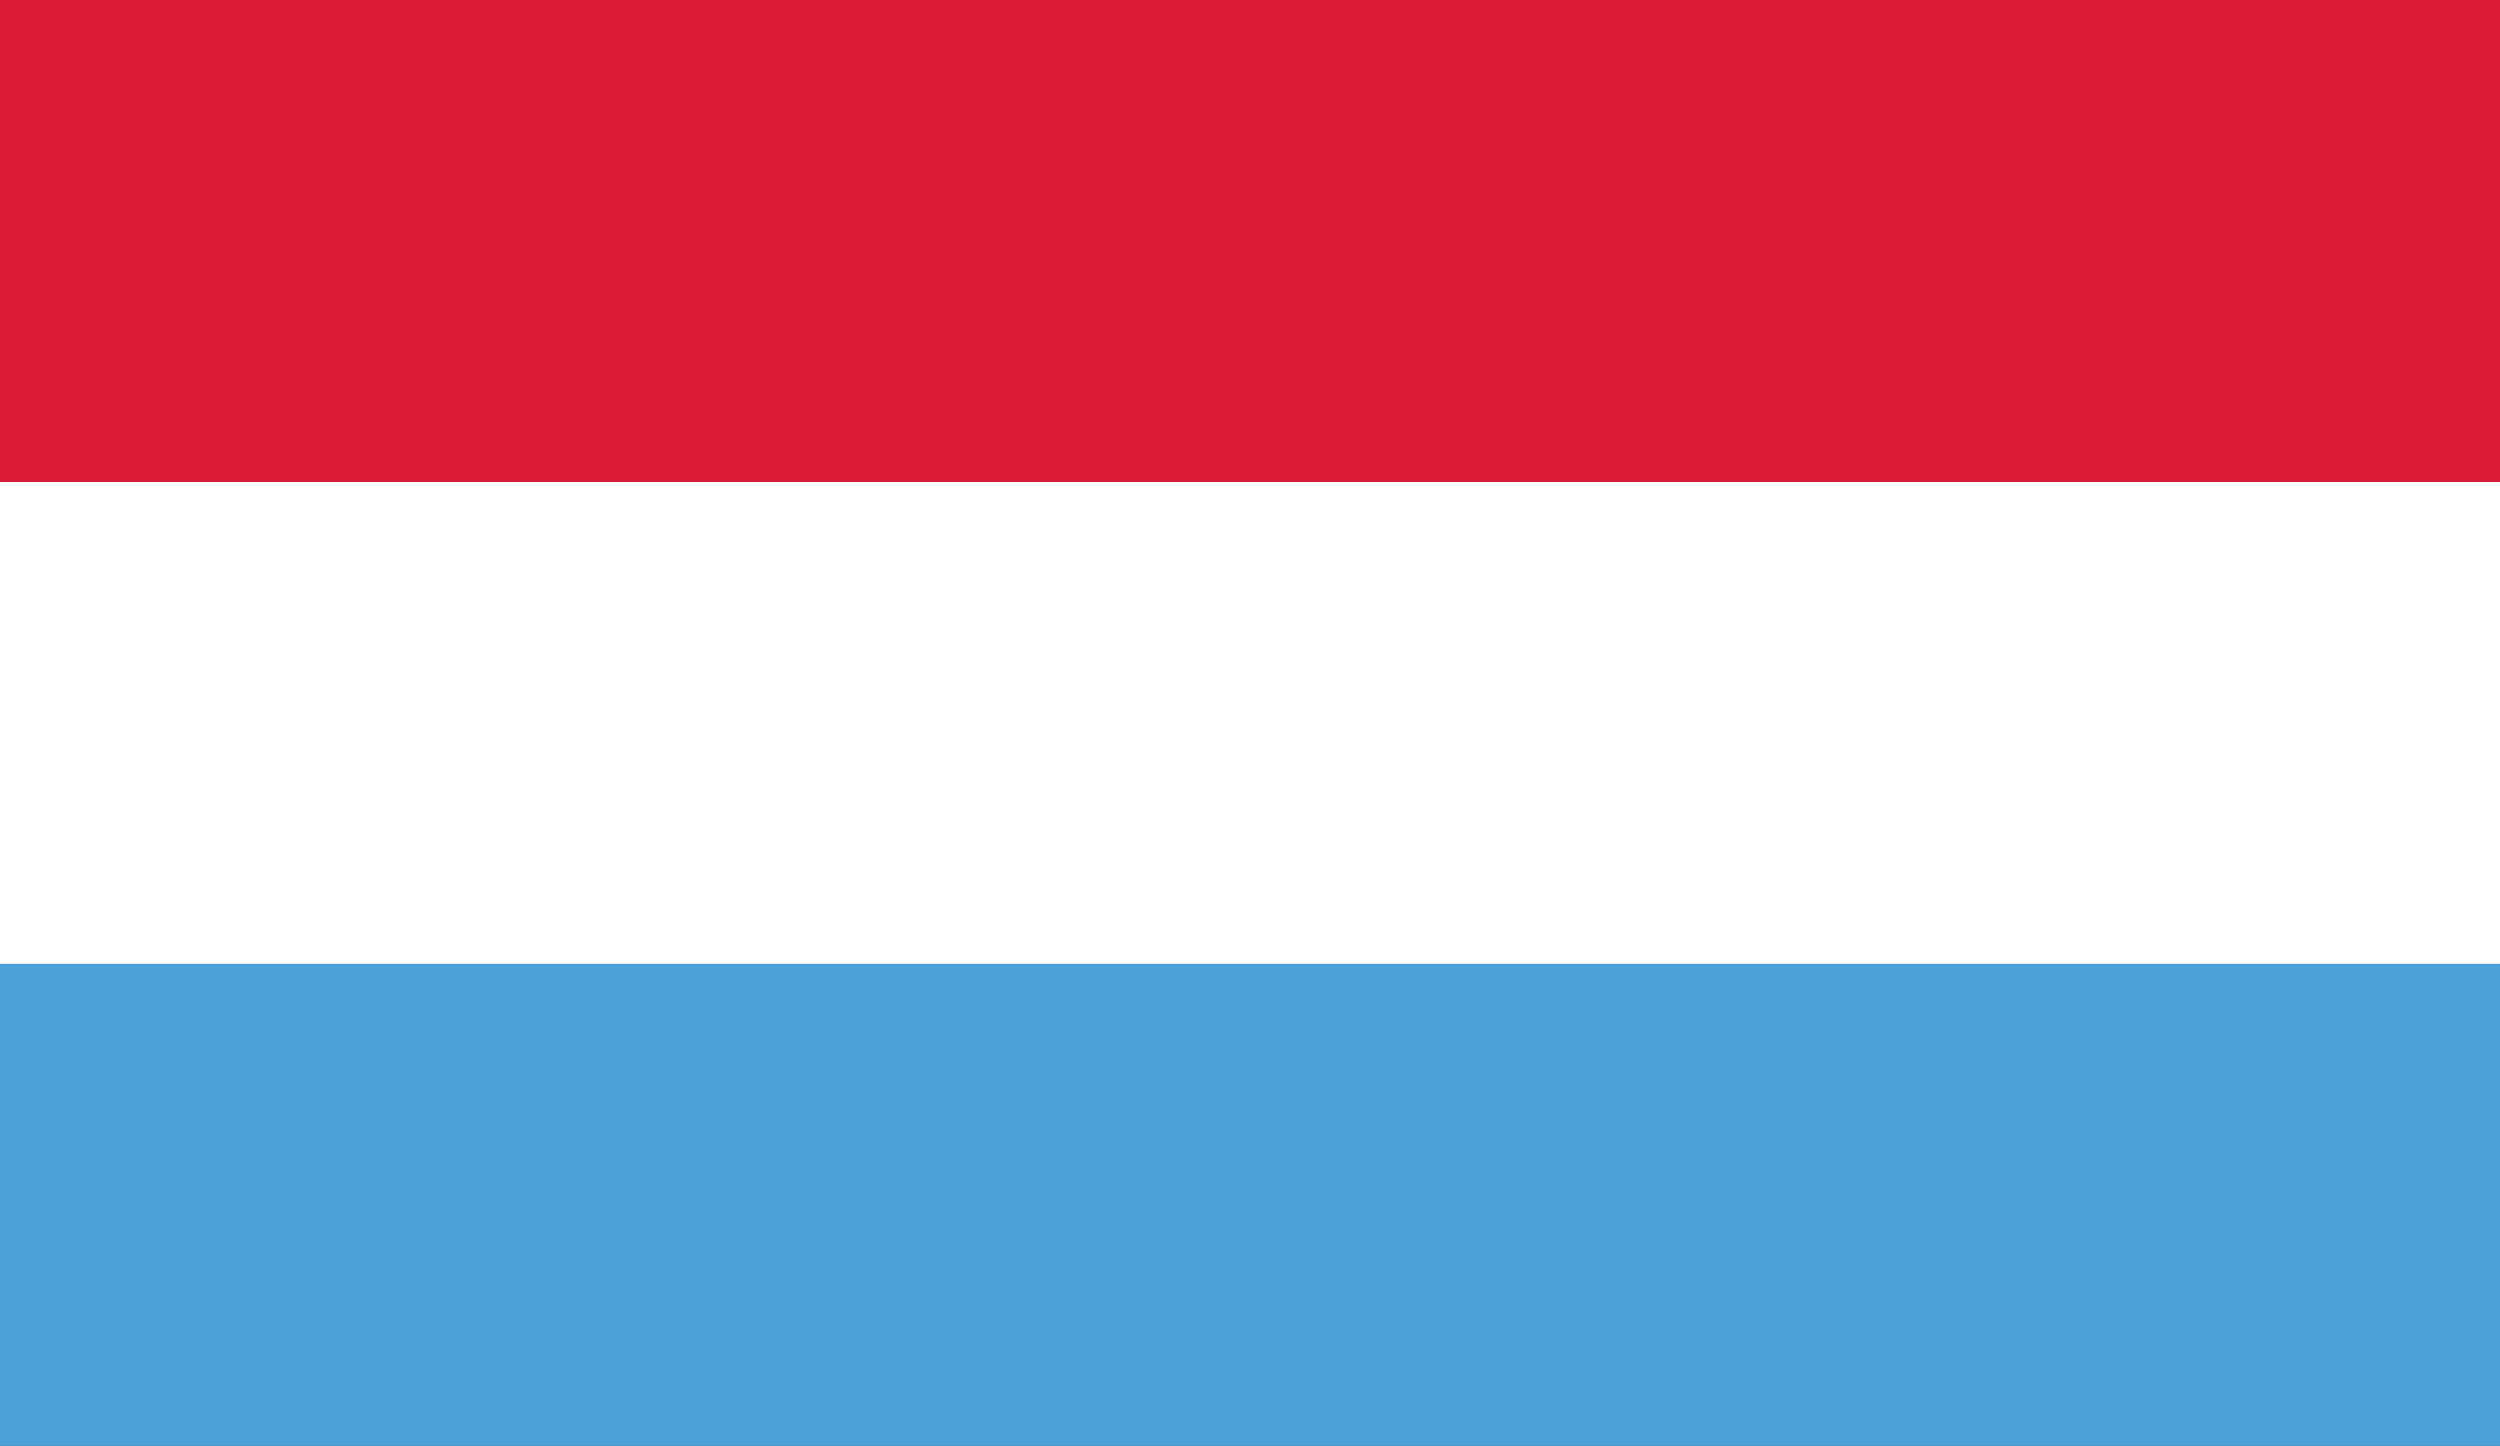
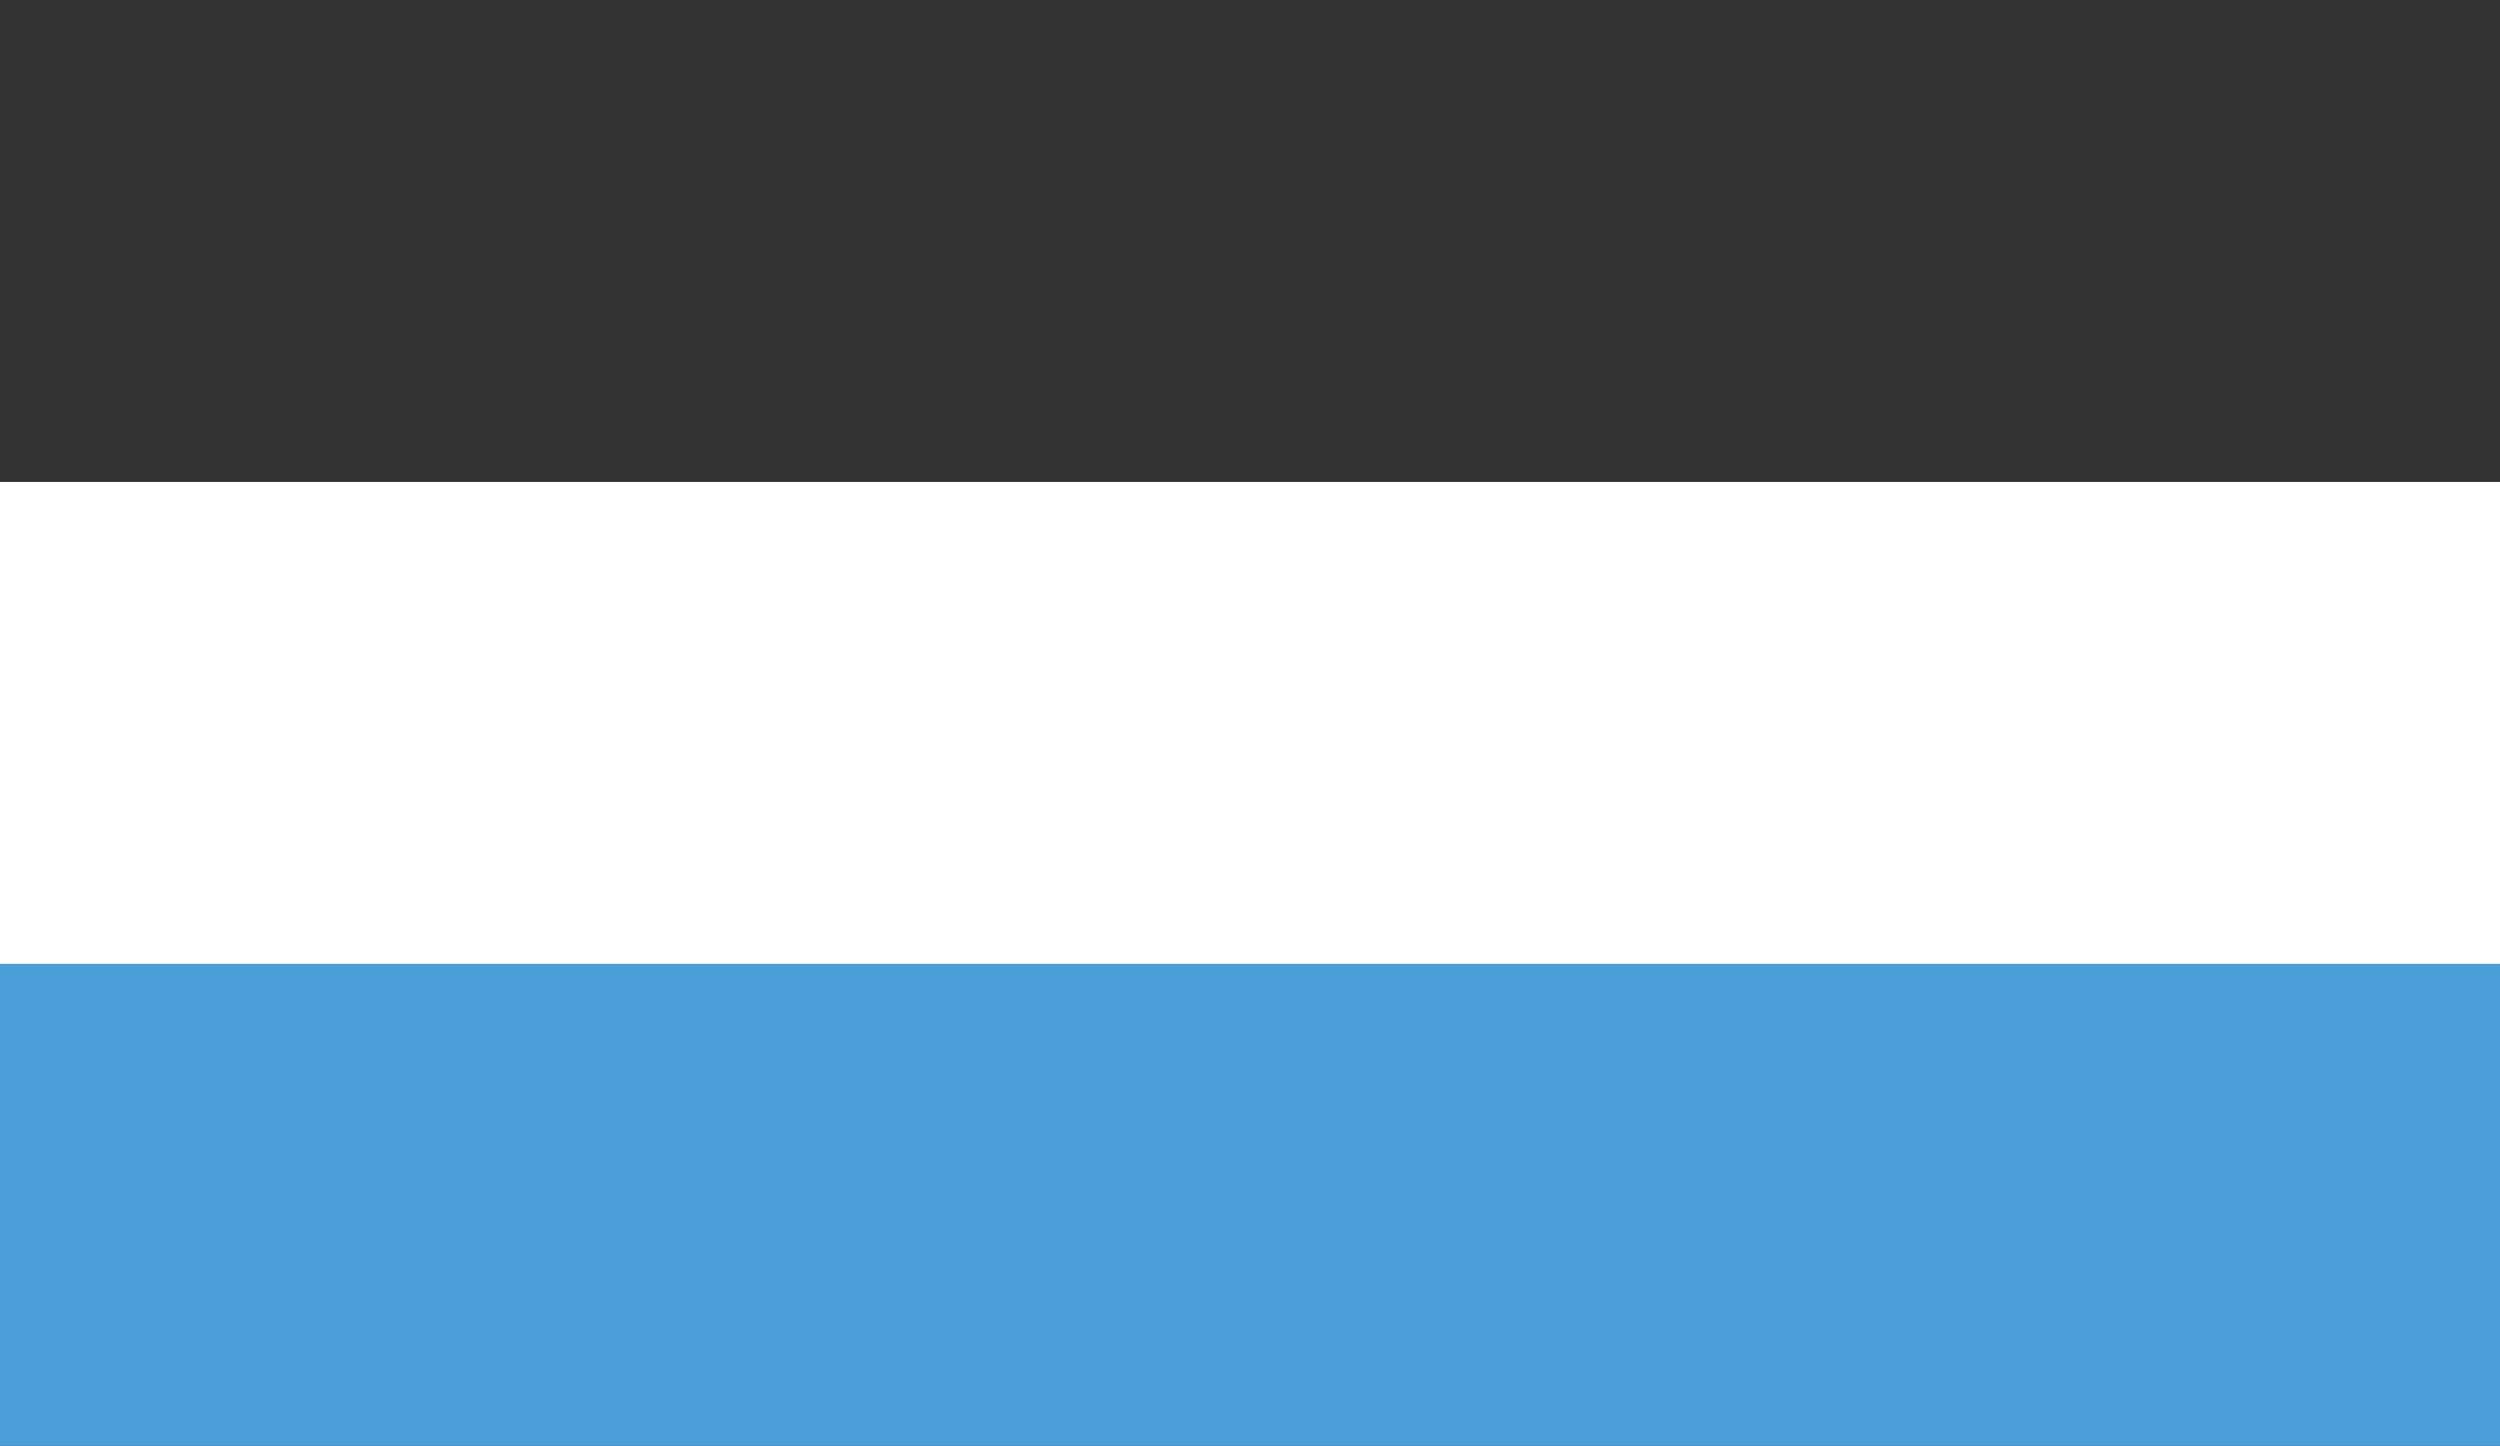
<svg xmlns="http://www.w3.org/2000/svg" id="Capa_1" data-name="Capa 1" viewBox="0 0 18 10.41">
  <rect x="0" y="0" width="18" height="10.41" fill="#333333" stroke="none" />
  <defs>
    <style>
      .cls-1 {
        fill: #4ba0d9;
      }

      .cls-2 {
        fill: #fff;
      }

      .cls-3 {
        fill: #dc1c37;
      }
    </style>
  </defs>
  <rect class="cls-1" y="6.94" width="18" height="3.47" />
  <rect class="cls-2" y="3.47" width="18" height="3.47" />
-   <rect class="cls-3" y="0" width="18" height="3.47" />
</svg>